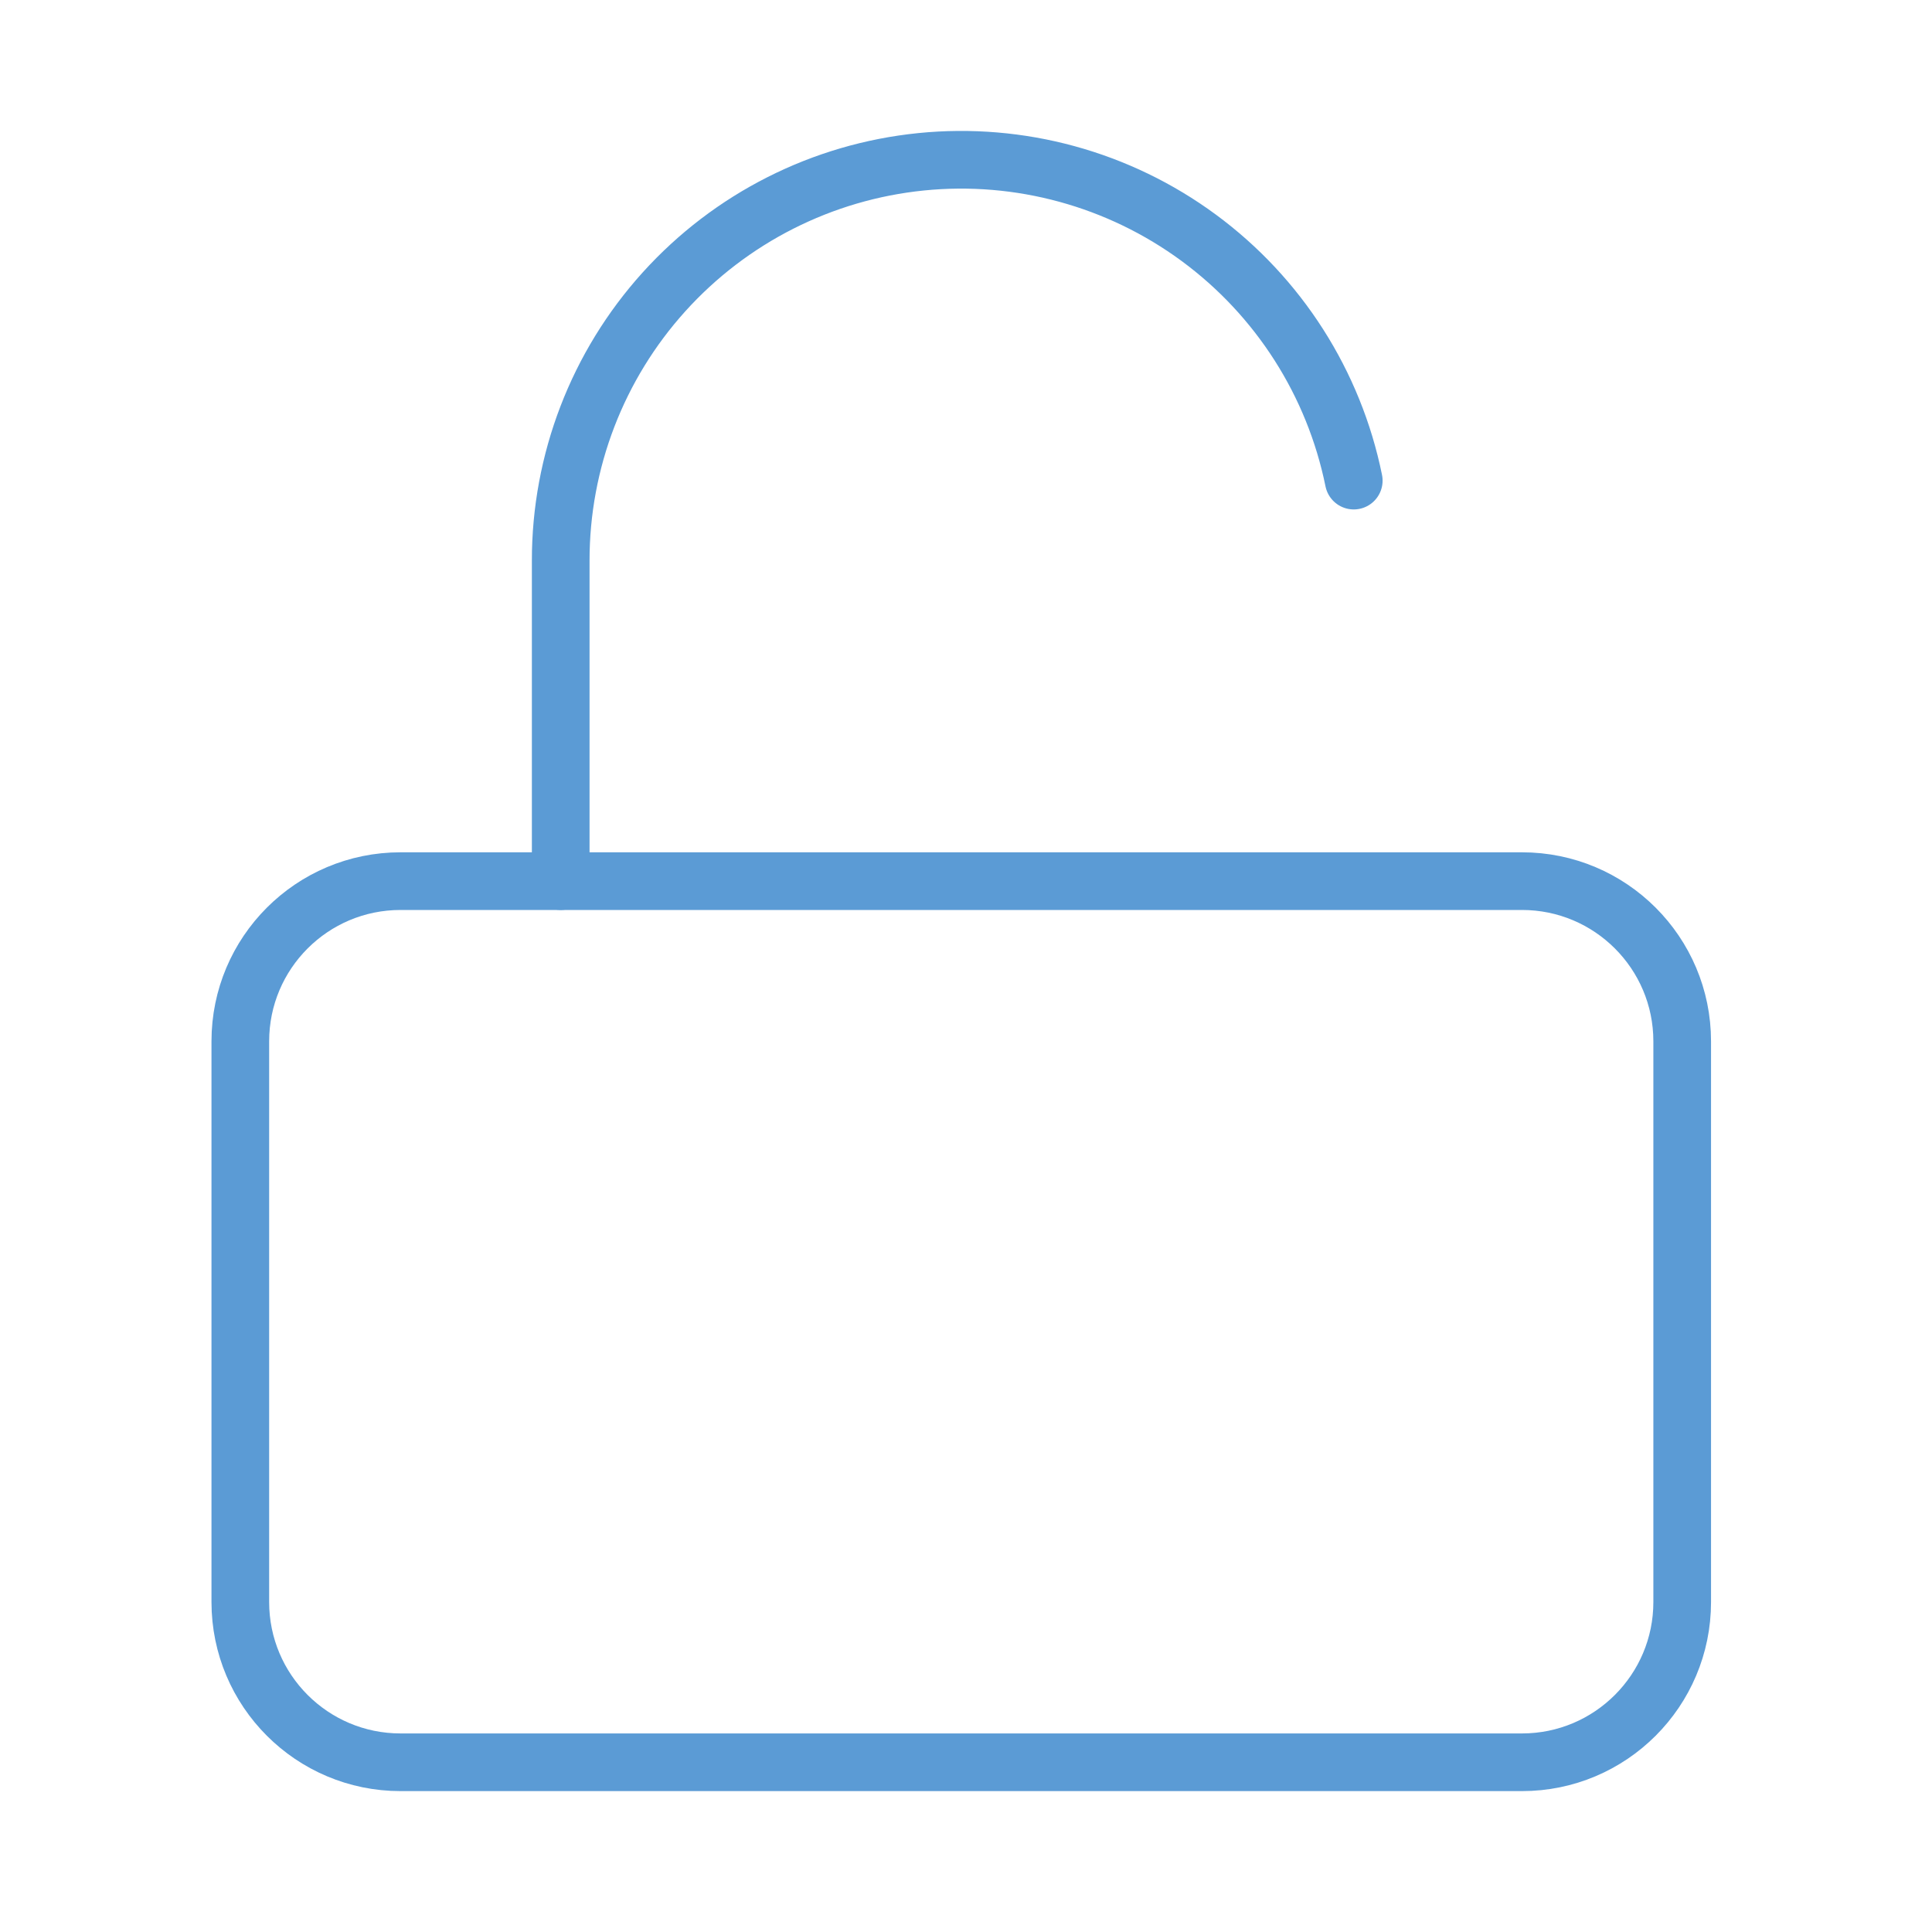
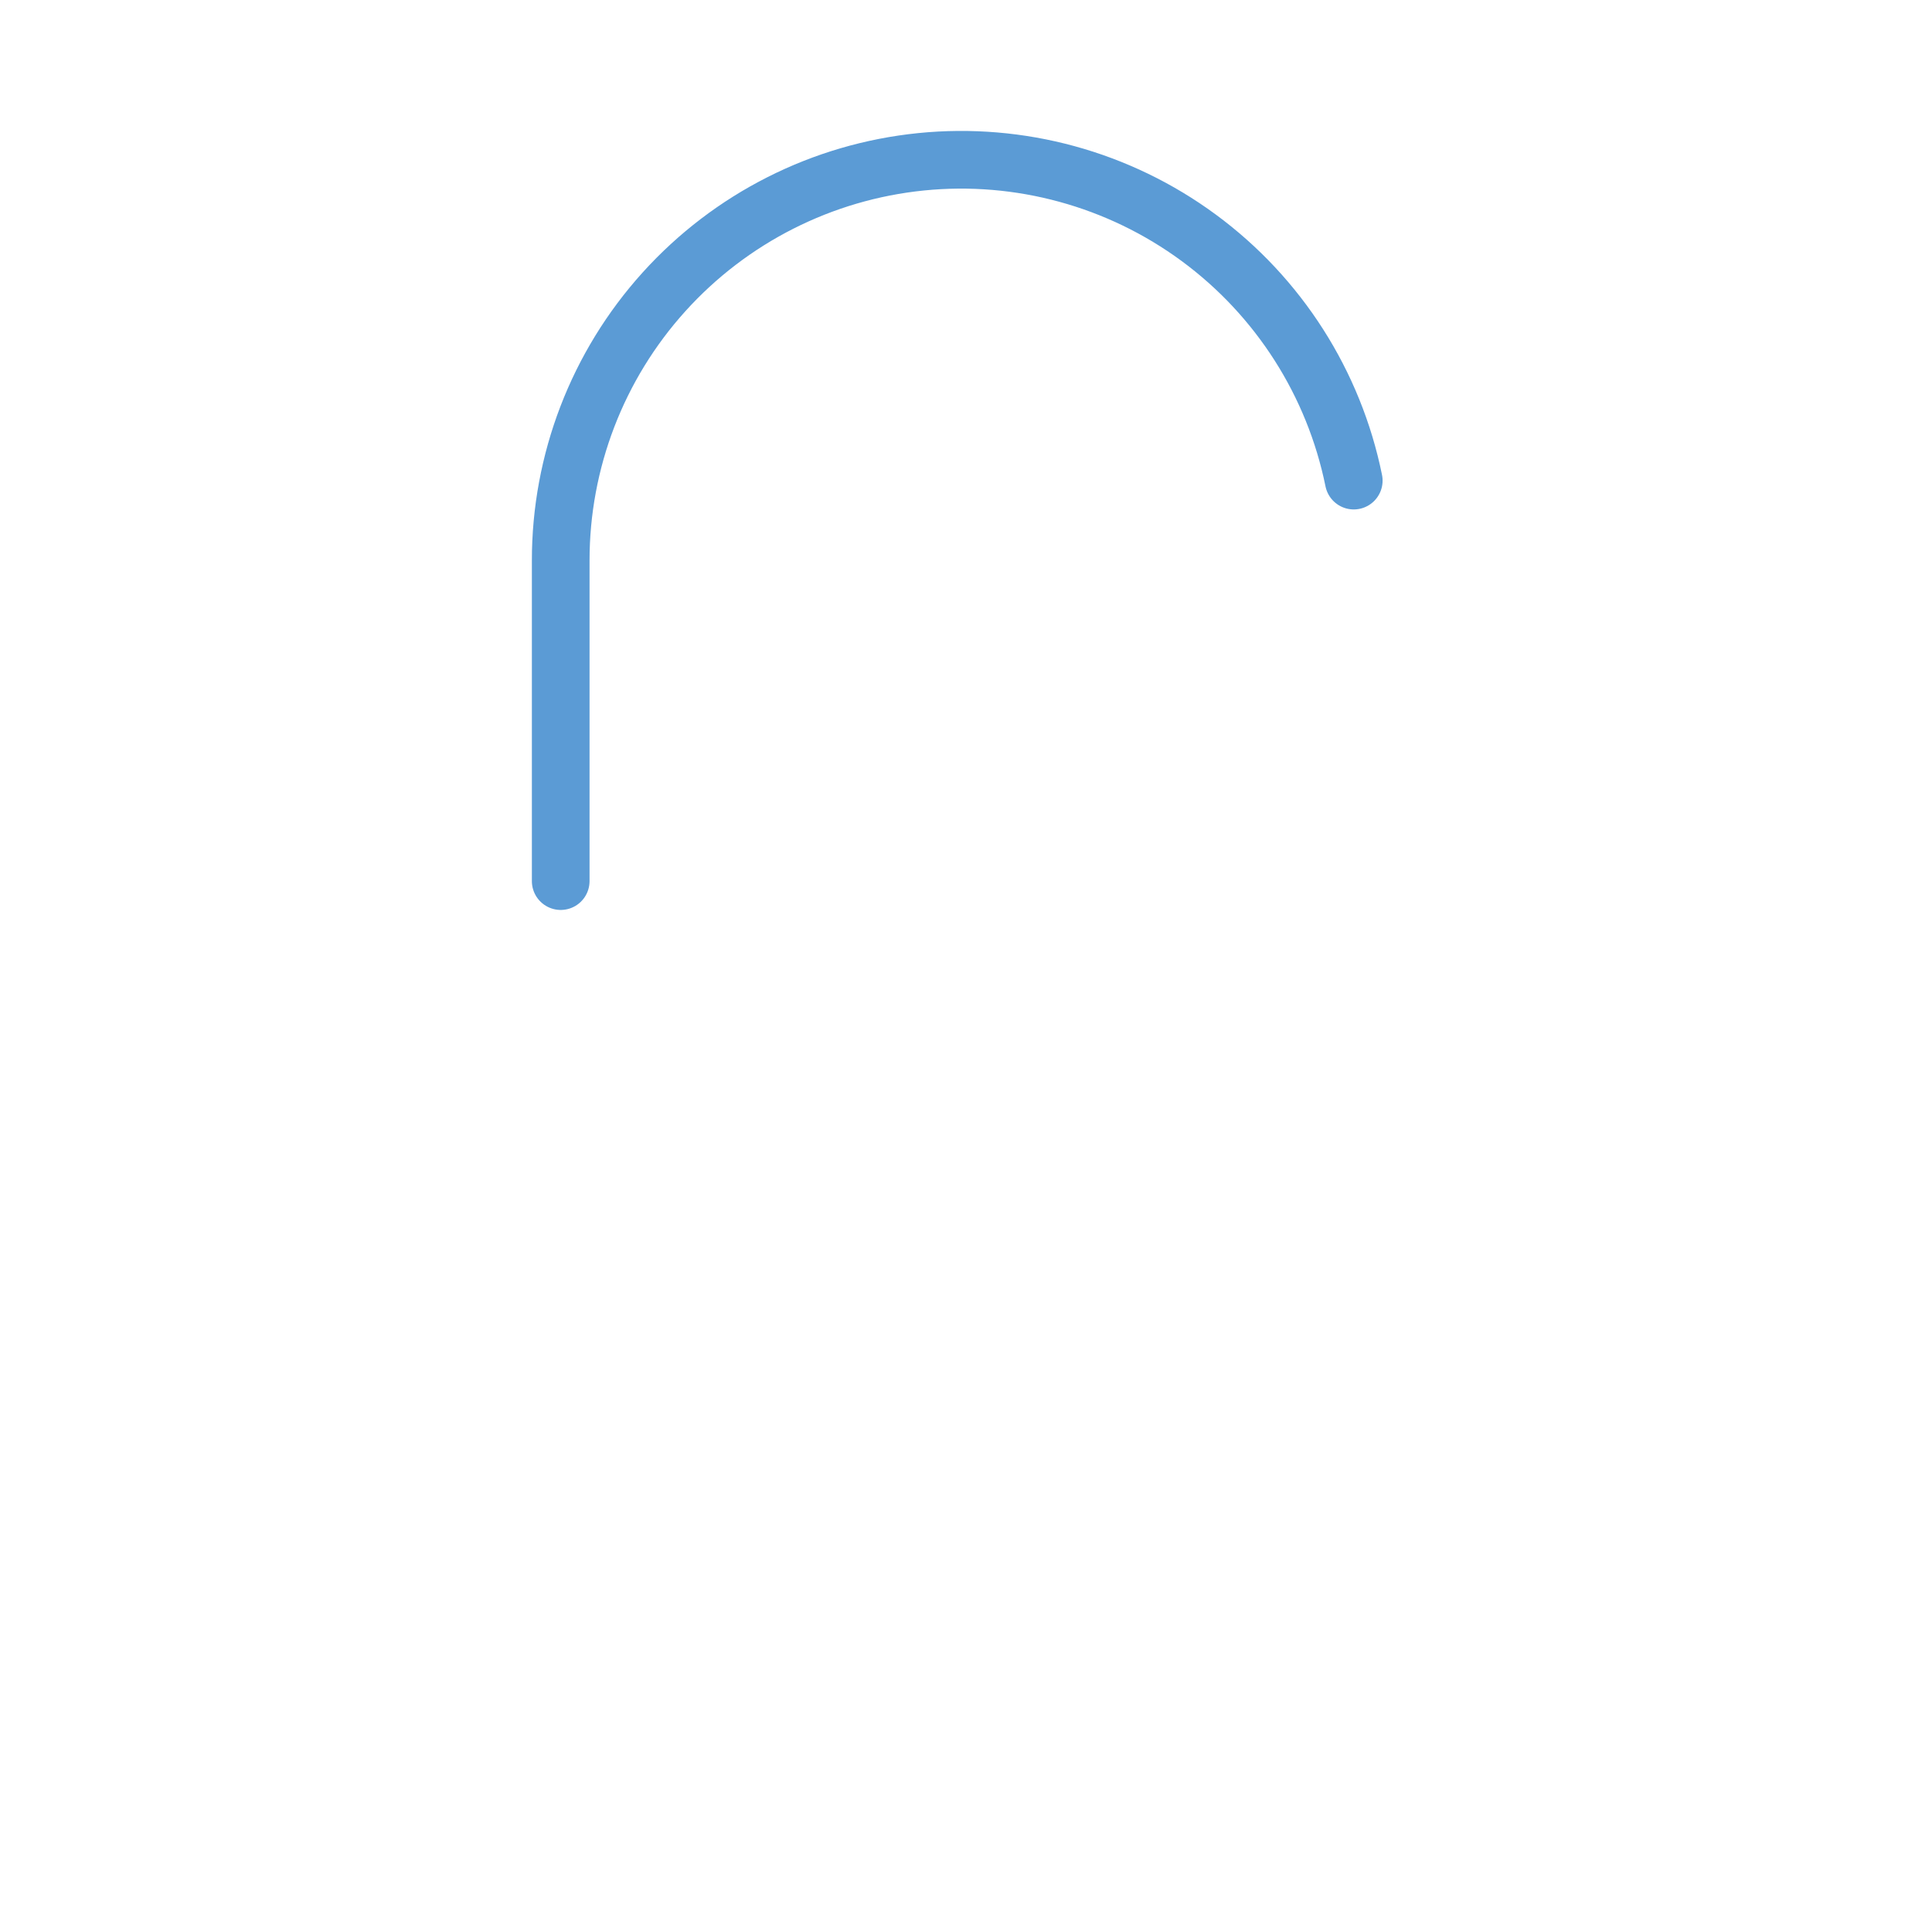
<svg xmlns="http://www.w3.org/2000/svg" width="67" height="67" viewBox="0 0 67 67" fill="none">
-   <path d="M52.781 30.557H13.89C10.821 30.557 8.334 33.044 8.334 36.112V55.558C8.334 58.626 10.821 61.114 13.89 61.114H52.781C55.849 61.114 58.337 58.626 58.337 55.558V36.112C58.337 33.044 55.849 30.557 52.781 30.557Z" stroke="#5B9BD5" stroke-width="2" stroke-linecap="round" stroke-linejoin="round" />
  <path d="M19.445 30.556V19.445C19.442 16 20.718 12.677 23.027 10.121C25.336 7.565 28.512 5.958 31.939 5.611C35.366 5.265 38.8 6.205 41.573 8.248C44.346 10.291 46.261 13.291 46.947 16.667" stroke="#5B9BD5" stroke-width="2" stroke-linecap="round" stroke-linejoin="round" />
</svg>